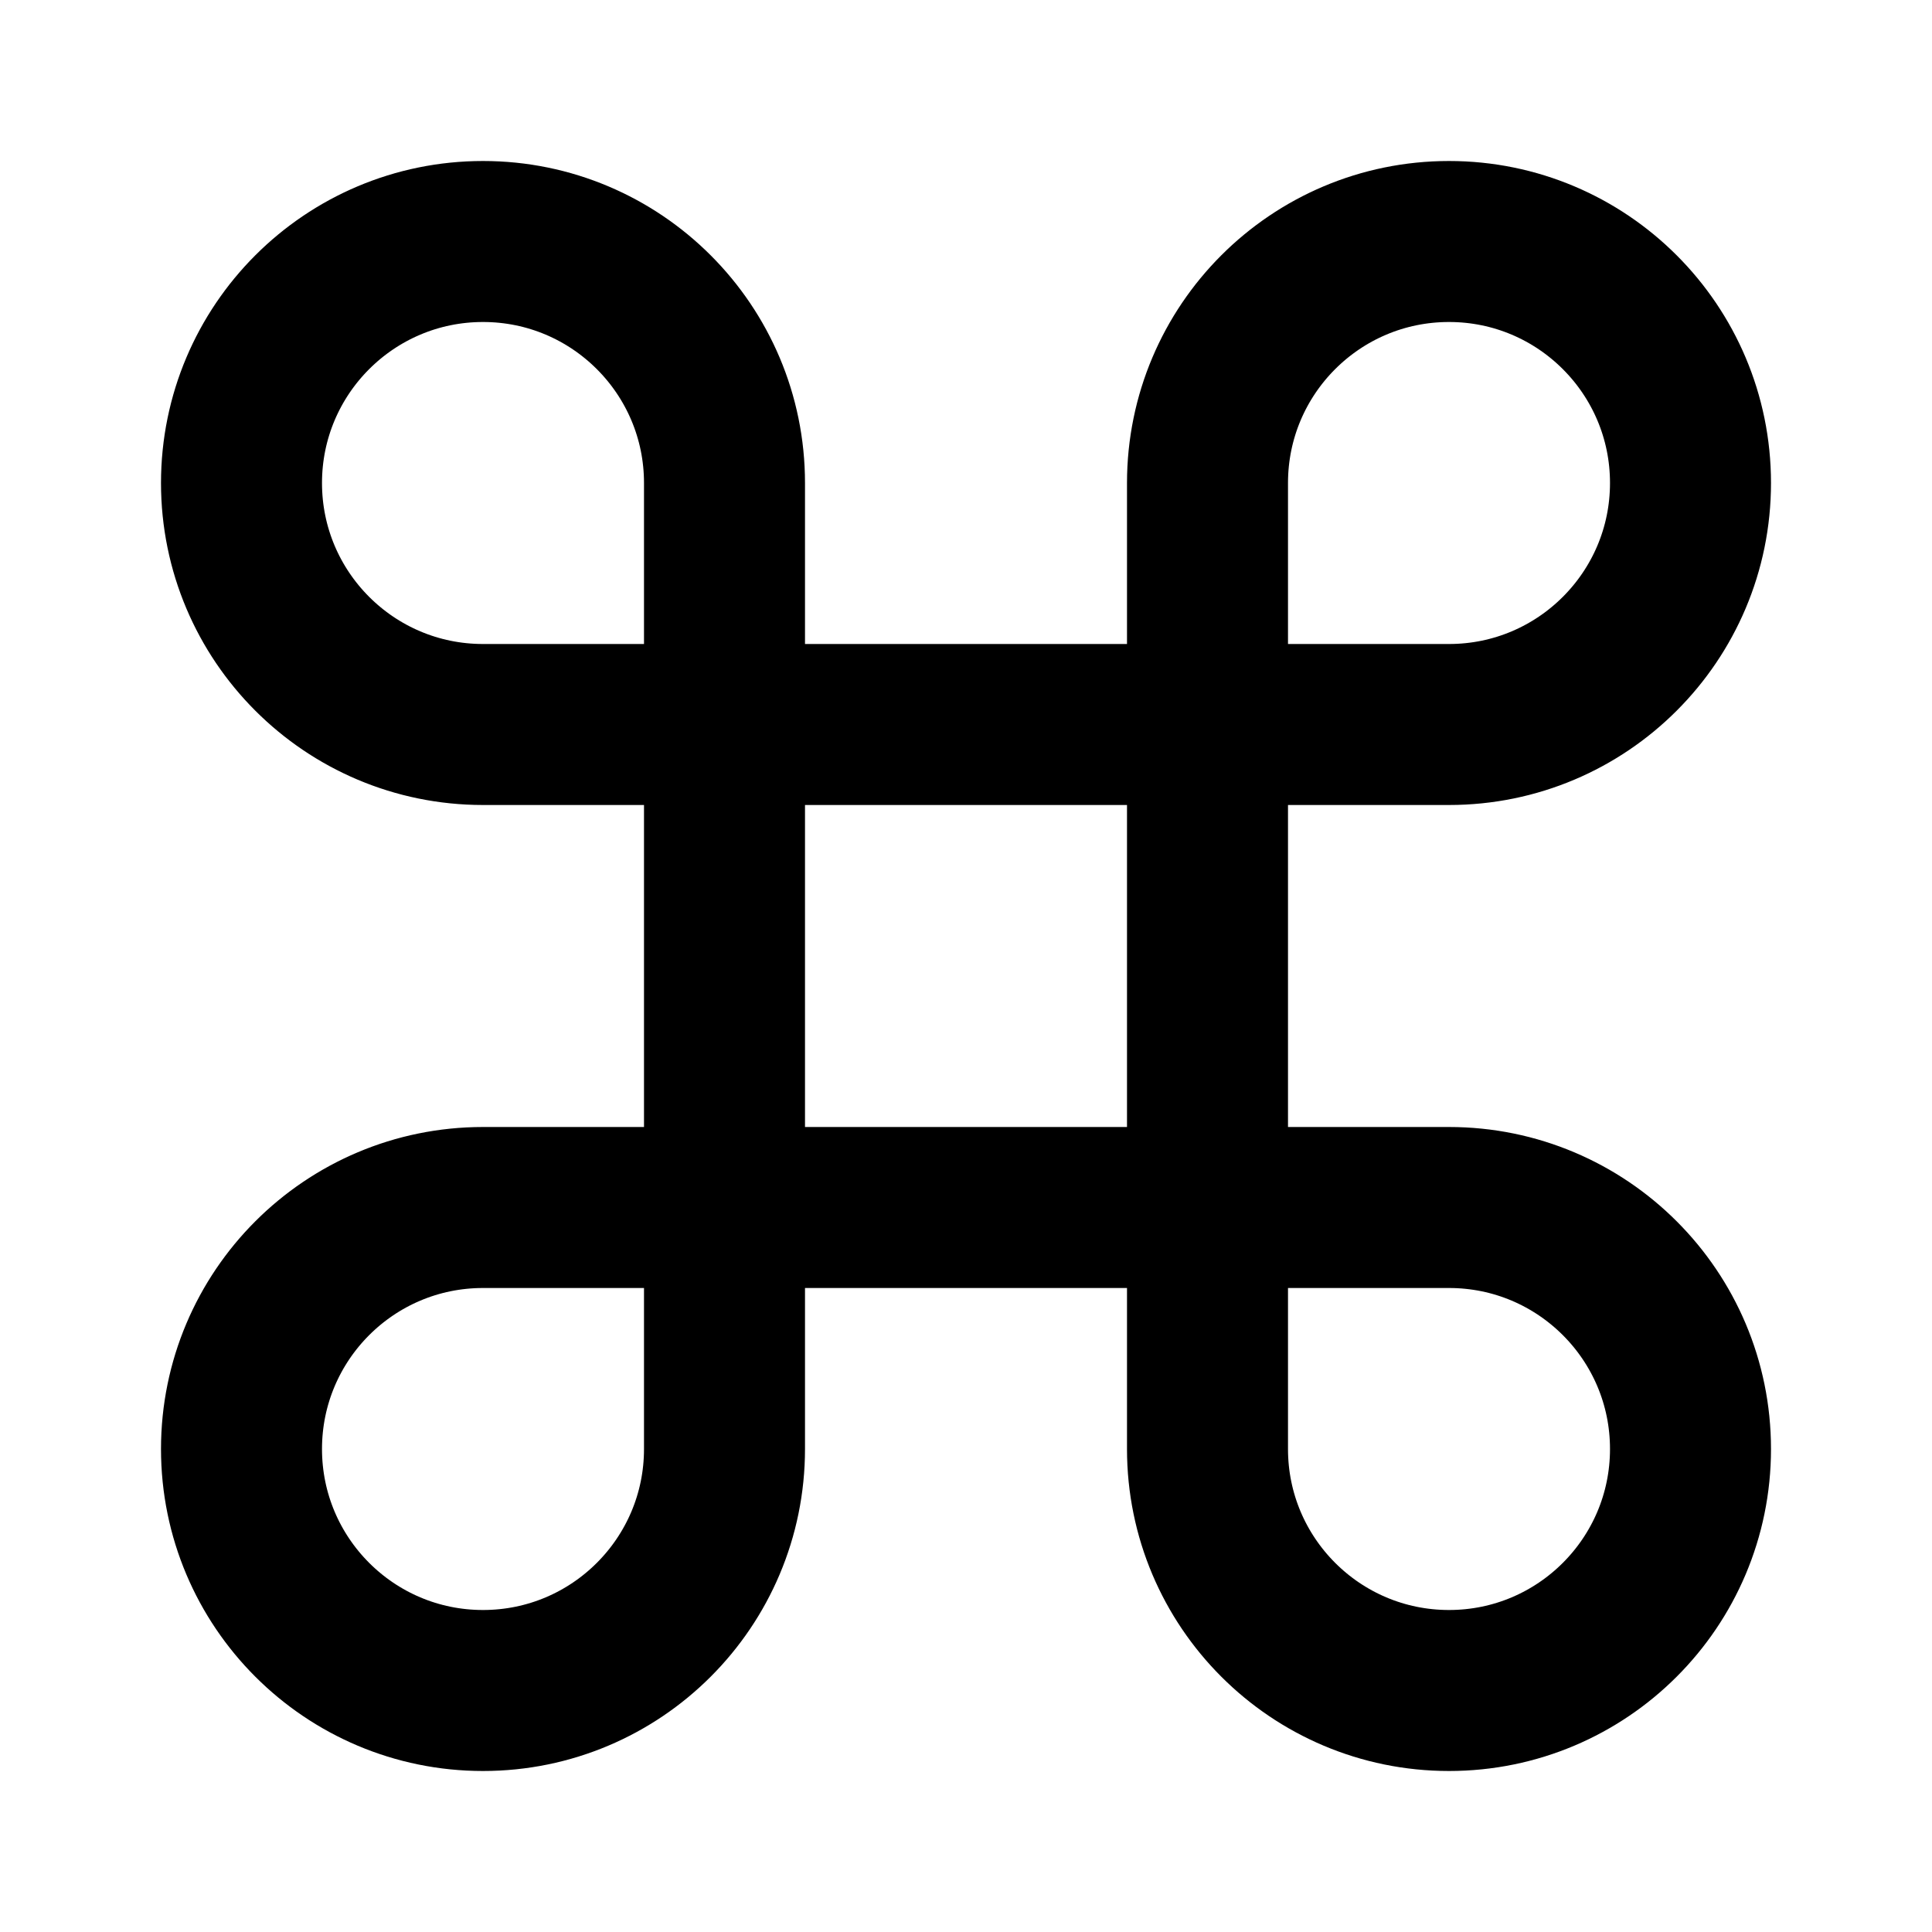
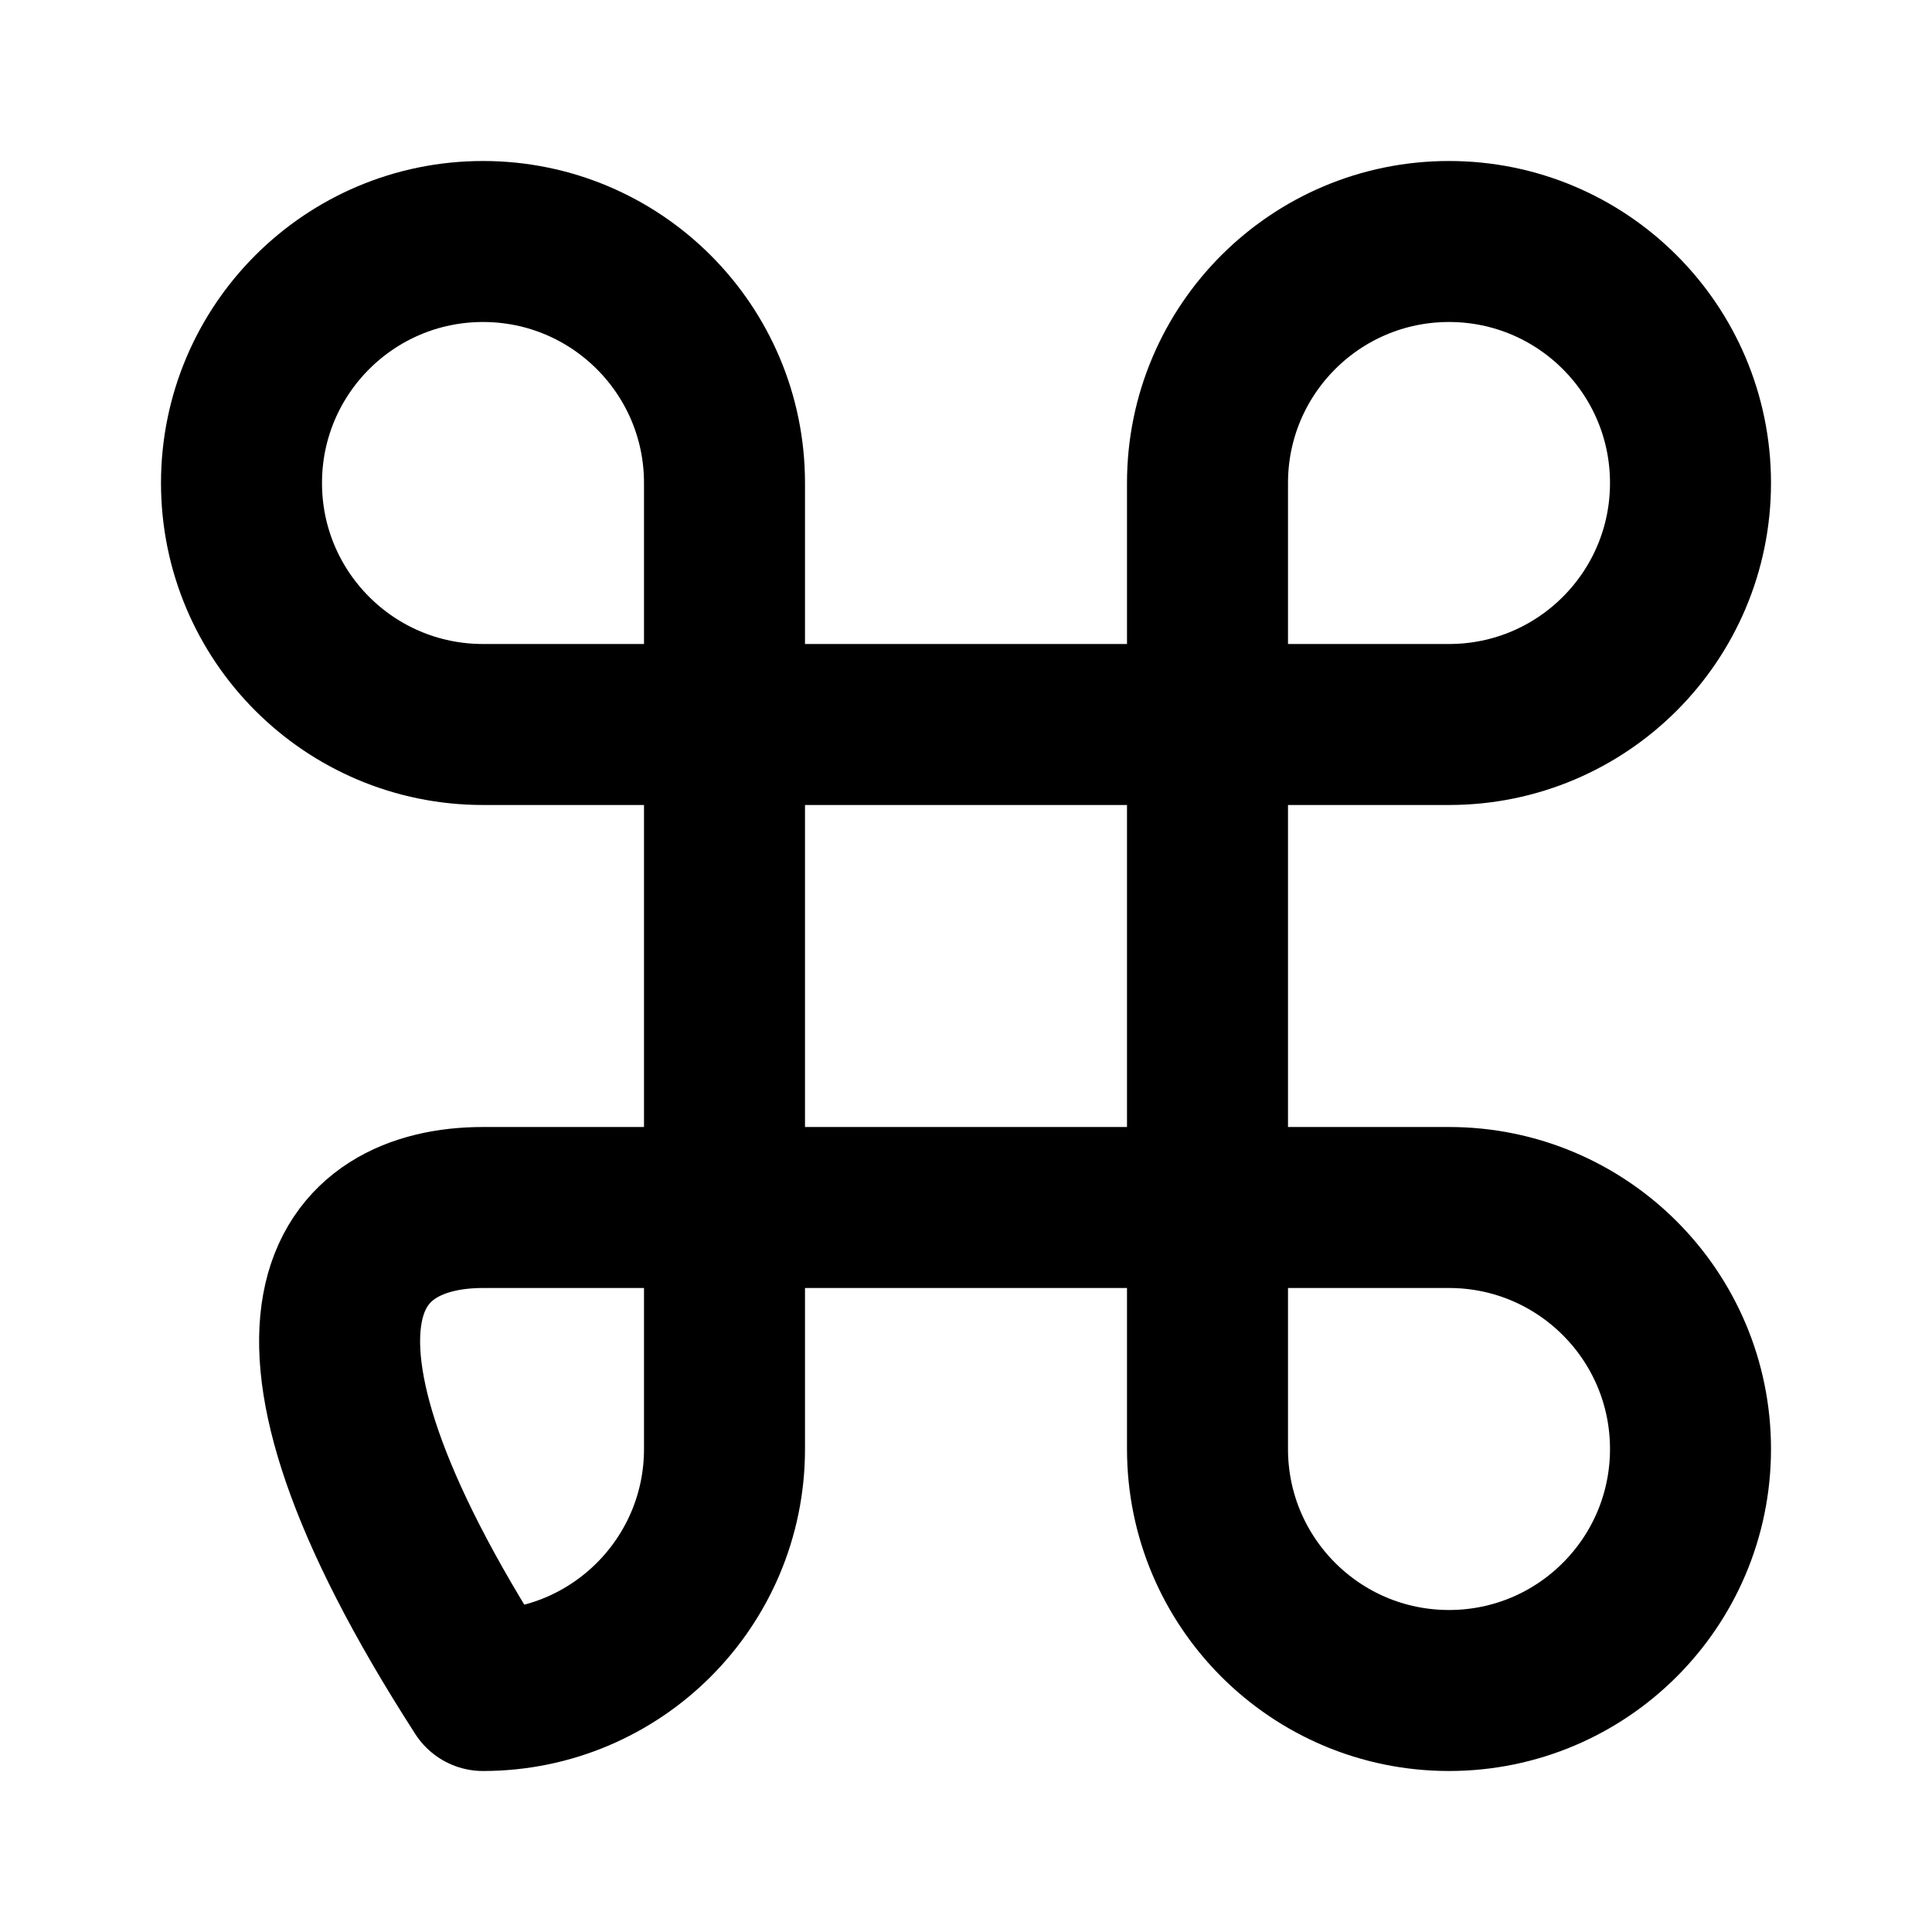
<svg xmlns="http://www.w3.org/2000/svg" width="800px" height="800px" viewBox="0 0 24 24" fill="none">
  <g id="Interface / Command">
-     <path id="Vector" d="M9 15V18C9 19.657 7.657 21 6 21C4.343 21 3 19.657 3 18C3 16.343 4.343 15 6 15H9ZM9 15H15M9 15V9M15 15V18C15 19.657 16.343 21 18 21C19.657 21 21 19.657 21 18C21 16.343 19.657 15 18 15H15ZM15 15V9M15 9H9M15 9V6C15 4.343 16.343 3 18 3C19.657 3 21 4.343 21 6C21 7.657 19.657 9 18 9H15ZM9 9V6C9 4.343 7.657 3 6 3C4.343 3 3 4.343 3 6C3 7.657 4.343 9 6 9H9Z" stroke="#000000" stroke-width="2" stroke-linecap="round" stroke-linejoin="round" />
+     <path id="Vector" d="M9 15V18C9 19.657 7.657 21 6 21C3 16.343 4.343 15 6 15H9ZM9 15H15M9 15V9M15 15V18C15 19.657 16.343 21 18 21C19.657 21 21 19.657 21 18C21 16.343 19.657 15 18 15H15ZM15 15V9M15 9H9M15 9V6C15 4.343 16.343 3 18 3C19.657 3 21 4.343 21 6C21 7.657 19.657 9 18 9H15ZM9 9V6C9 4.343 7.657 3 6 3C4.343 3 3 4.343 3 6C3 7.657 4.343 9 6 9H9Z" stroke="#000000" stroke-width="2" stroke-linecap="round" stroke-linejoin="round" />
  </g>
</svg>